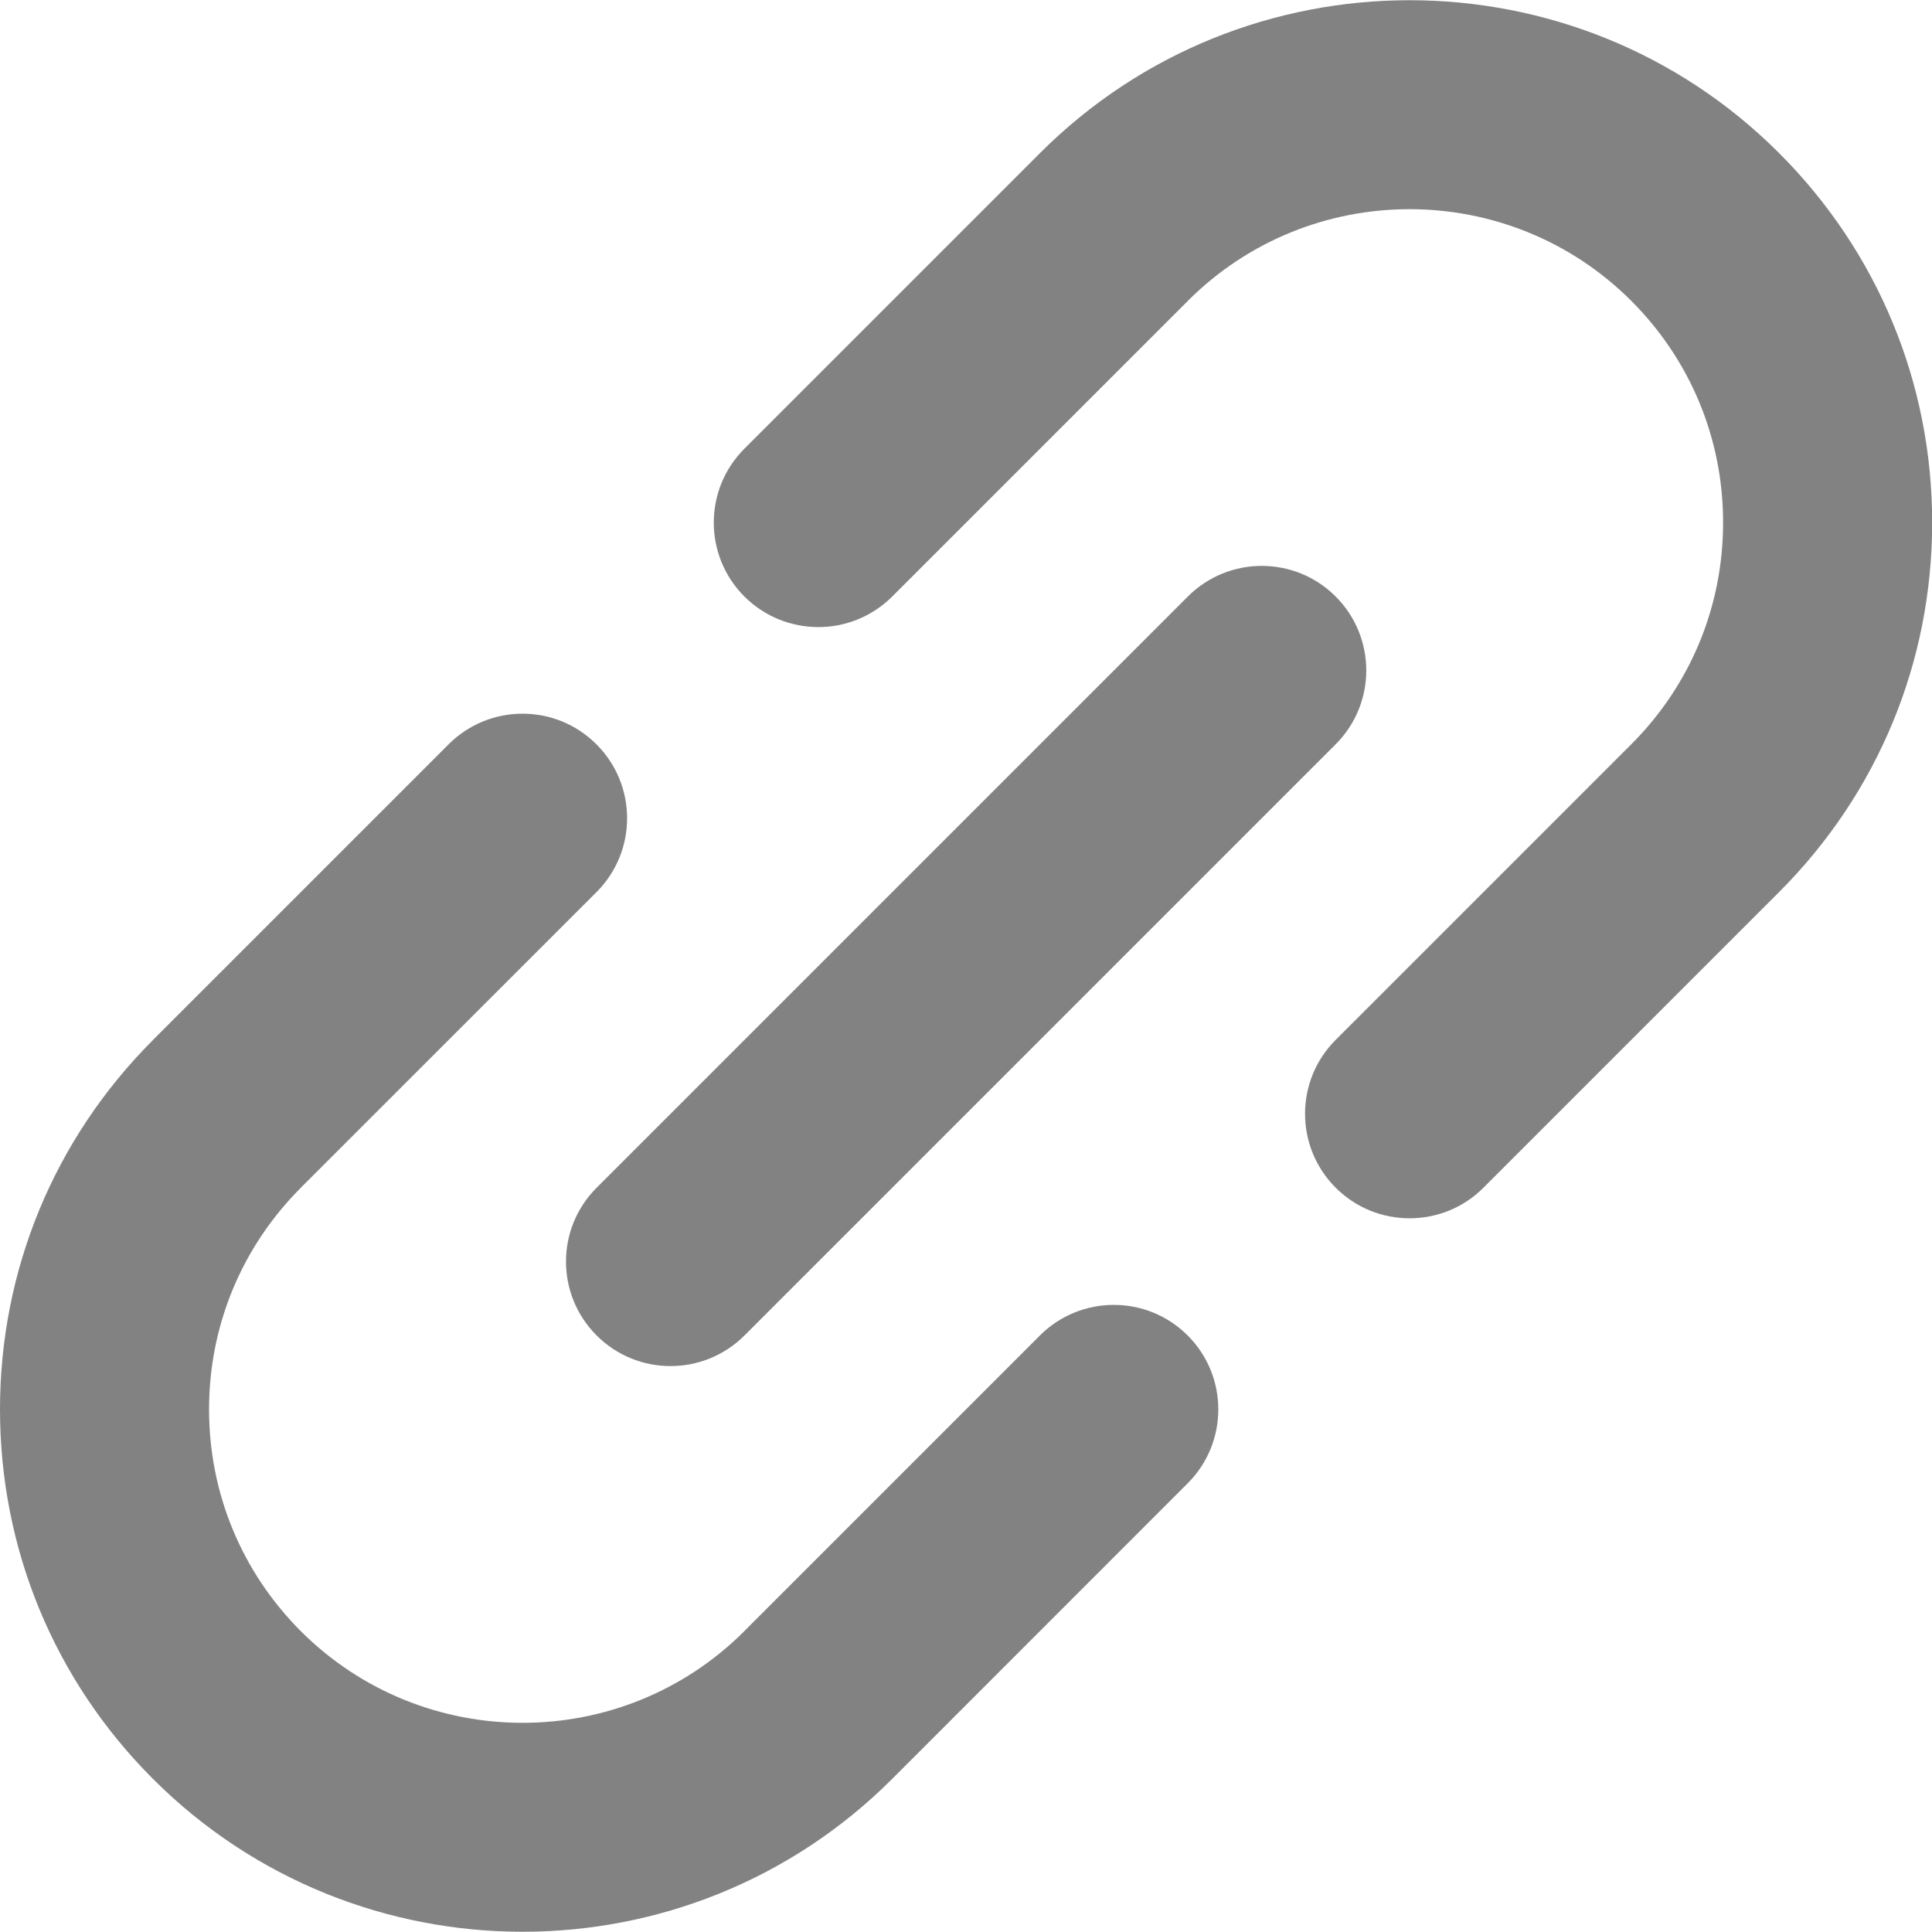
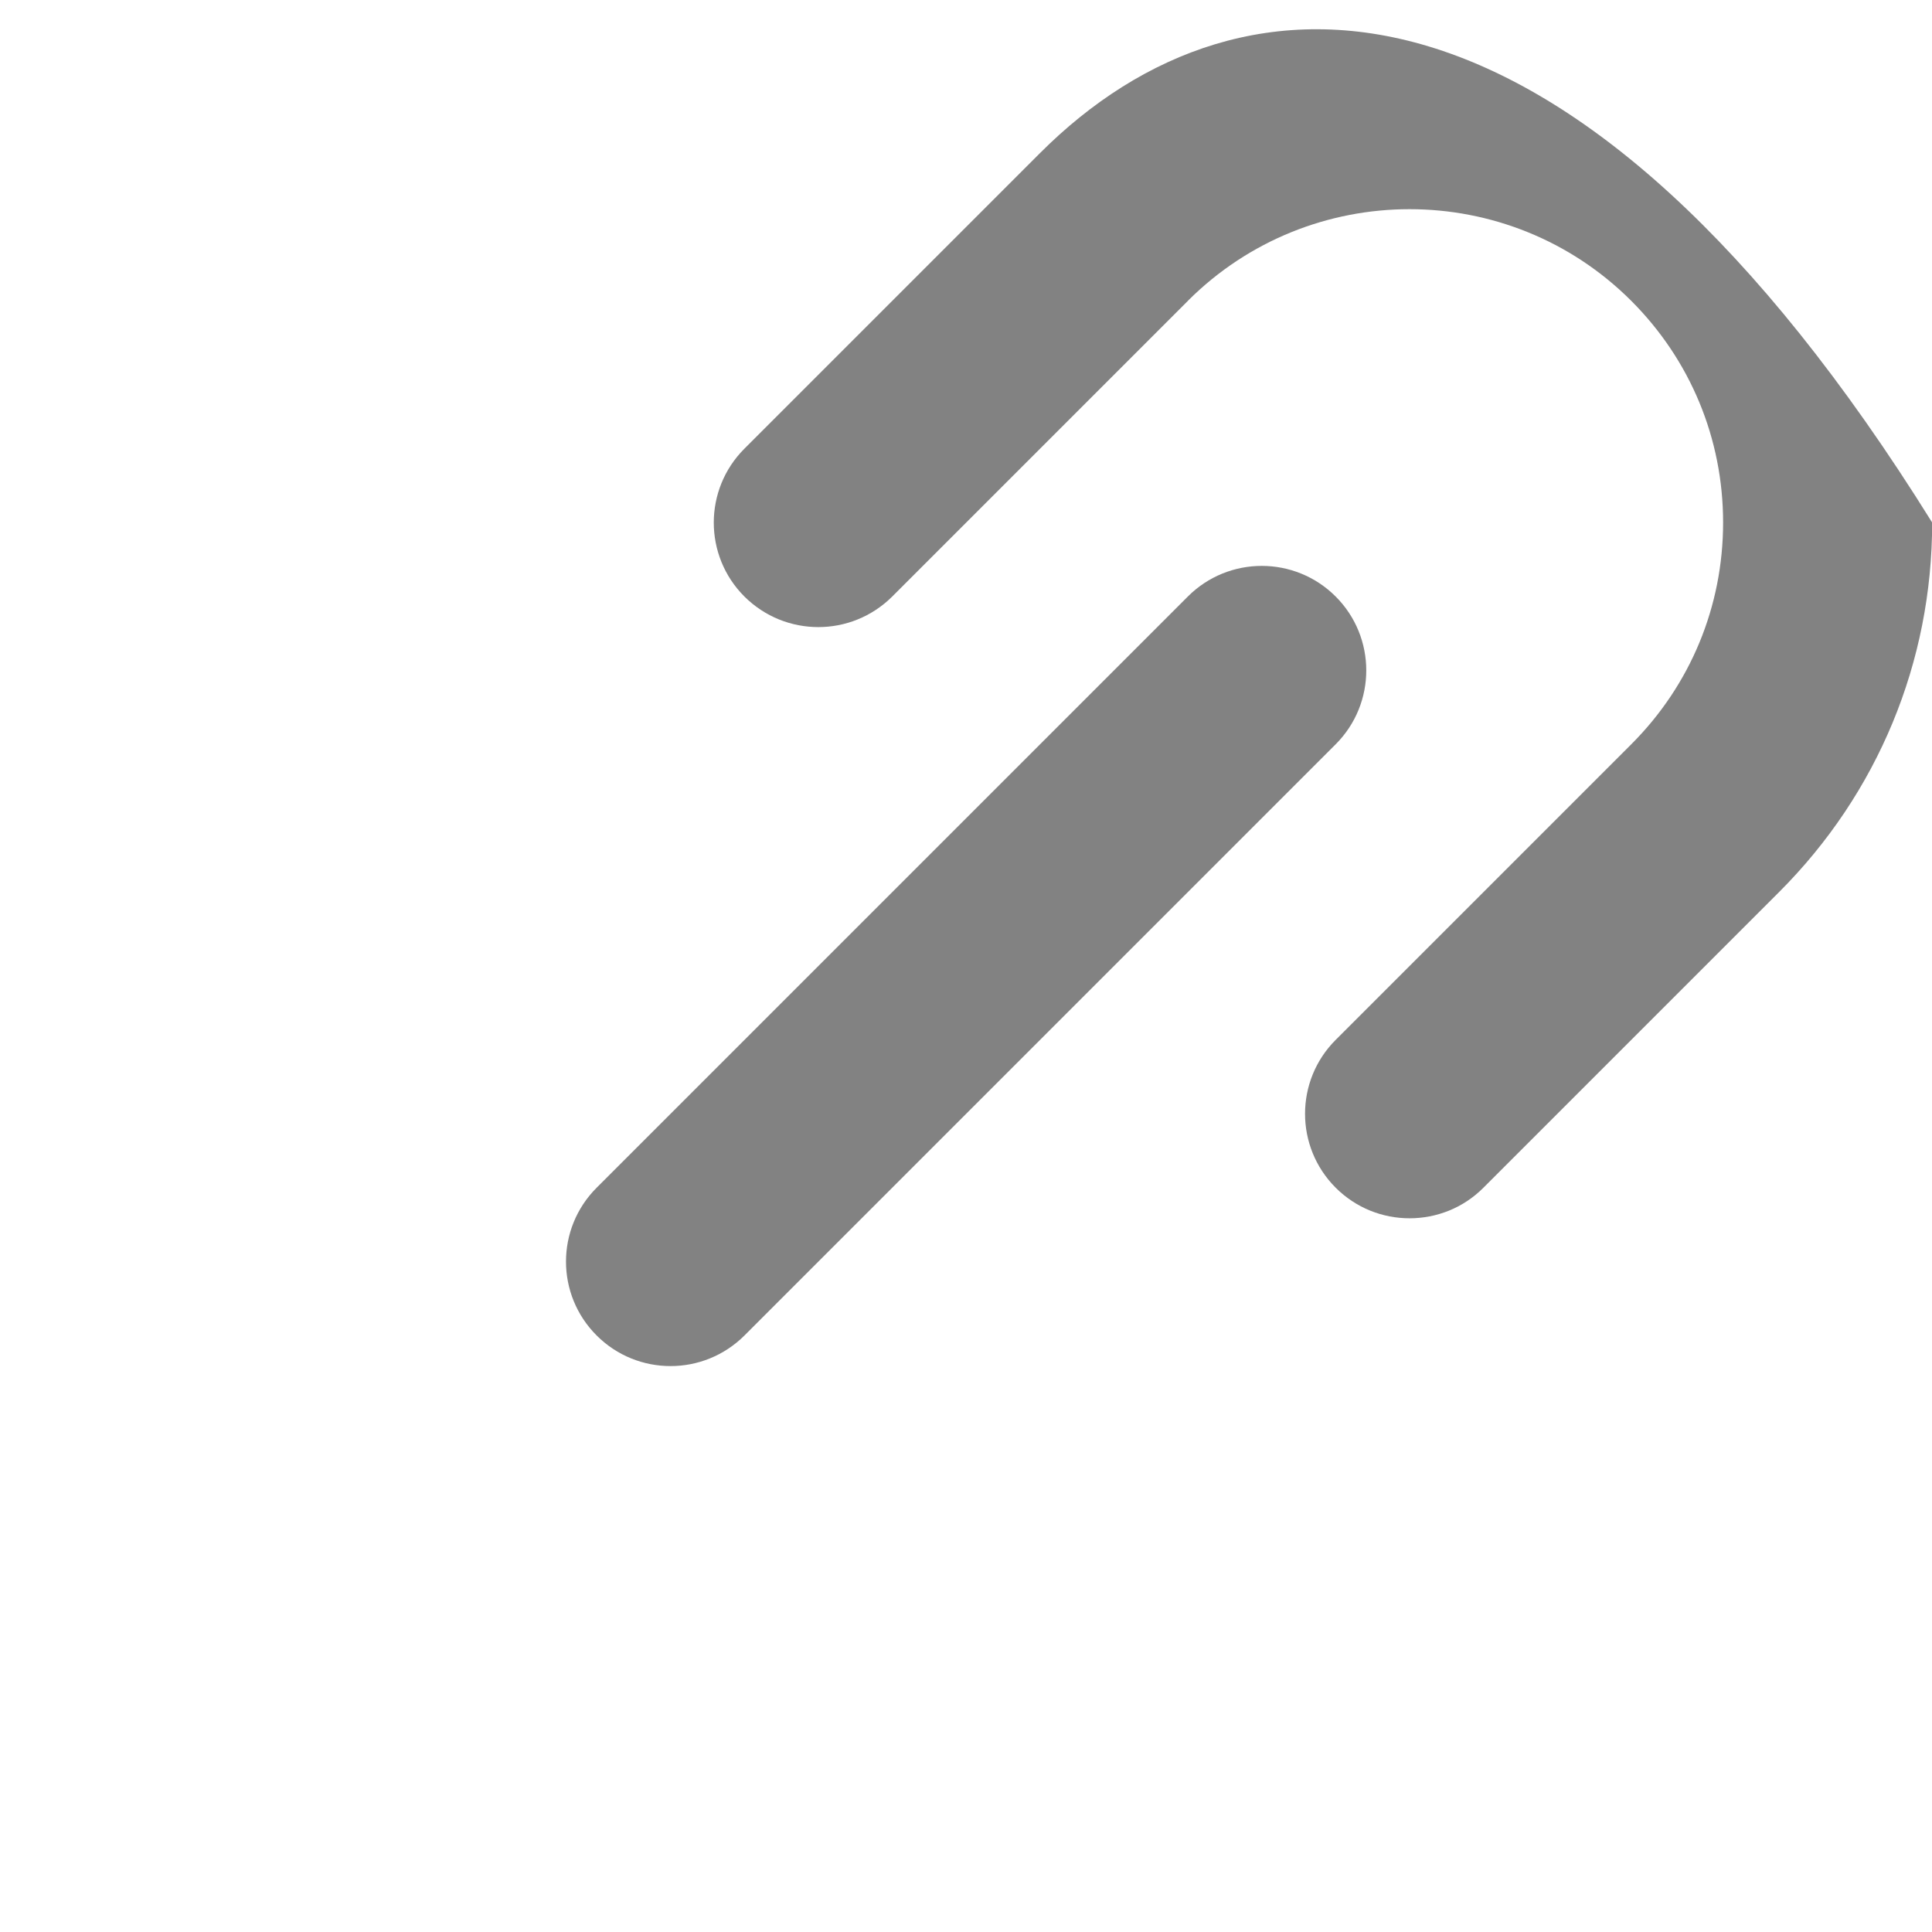
<svg xmlns="http://www.w3.org/2000/svg" width="24" height="24" viewBox="0 0 24 24" fill="none">
  <g clip-path="url(#clip0_2765_22795)">
-     <path d="M12.918 16.59L9.246 20.262C9.246 20.262 9.246 20.262 9.246 20.262C9.246 20.262 9.246 20.263 9.246 20.263C7.727 21.781 5.256 21.781 3.737 20.263C3.002 19.527 2.597 18.549 2.597 17.508C2.597 16.468 3.002 15.49 3.737 14.755C3.737 14.754 3.737 14.754 3.737 14.754L7.41 11.082C7.917 10.575 7.917 9.753 7.409 9.246C6.903 8.739 6.08 8.739 5.573 9.246L1.901 12.918C1.901 12.918 1.901 12.919 1.901 12.919C0.675 14.145 0 15.775 0 17.508C0 19.242 0.675 20.873 1.901 22.099C3.167 23.364 4.829 23.997 6.492 23.997C8.154 23.997 9.816 23.364 11.082 22.099C11.082 22.099 11.082 22.099 11.082 22.099L14.754 18.426C15.261 17.919 15.261 17.097 14.754 16.59C14.247 16.083 13.425 16.083 12.918 16.59Z" fill="#828282" />
-     <path d="M24.002 6.491C24.002 4.758 23.326 3.127 22.1 1.901C19.569 -0.63 15.451 -0.63 12.92 1.901C12.92 1.901 12.92 1.901 12.919 1.902L9.247 5.574C8.74 6.081 8.74 6.903 9.247 7.41C9.501 7.663 9.833 7.79 10.166 7.79C10.498 7.79 10.83 7.663 11.084 7.41L14.756 3.738C14.756 3.738 14.756 3.737 14.756 3.737C16.275 2.219 18.745 2.219 20.264 3.737C21 4.473 21.405 5.451 21.405 6.491C21.405 7.532 21 8.51 20.265 9.245L20.264 9.246L16.592 12.918C16.085 13.425 16.085 14.247 16.592 14.754C16.846 15.008 17.178 15.134 17.51 15.134C17.843 15.134 18.175 15.008 18.428 14.754L22.1 11.082C22.101 11.082 22.101 11.081 22.101 11.081C23.327 9.855 24.002 8.225 24.002 6.491Z" fill="#828282" />
+     <path d="M24.002 6.491C19.569 -0.63 15.451 -0.63 12.92 1.901C12.92 1.901 12.92 1.901 12.919 1.902L9.247 5.574C8.74 6.081 8.74 6.903 9.247 7.41C9.501 7.663 9.833 7.79 10.166 7.79C10.498 7.79 10.83 7.663 11.084 7.41L14.756 3.738C14.756 3.738 14.756 3.737 14.756 3.737C16.275 2.219 18.745 2.219 20.264 3.737C21 4.473 21.405 5.451 21.405 6.491C21.405 7.532 21 8.51 20.265 9.245L20.264 9.246L16.592 12.918C16.085 13.425 16.085 14.247 16.592 14.754C16.846 15.008 17.178 15.134 17.51 15.134C17.843 15.134 18.175 15.008 18.428 14.754L22.1 11.082C22.101 11.082 22.101 11.081 22.101 11.081C23.327 9.855 24.002 8.225 24.002 6.491Z" fill="#828282" />
    <path d="M7.412 16.59C7.665 16.843 7.997 16.97 8.33 16.97C8.662 16.97 8.994 16.843 9.248 16.59L16.592 9.246C17.099 8.739 17.099 7.917 16.592 7.41C16.085 6.903 15.263 6.903 14.756 7.41L7.412 14.754C6.904 15.261 6.904 16.083 7.412 16.59Z" fill="#828282" />
  </g>
  <defs>
    <clipPath id="clip0_2765_22795">
      <rect width="24" height="24" fill="white" />
    </clipPath>
  </defs>
</svg>